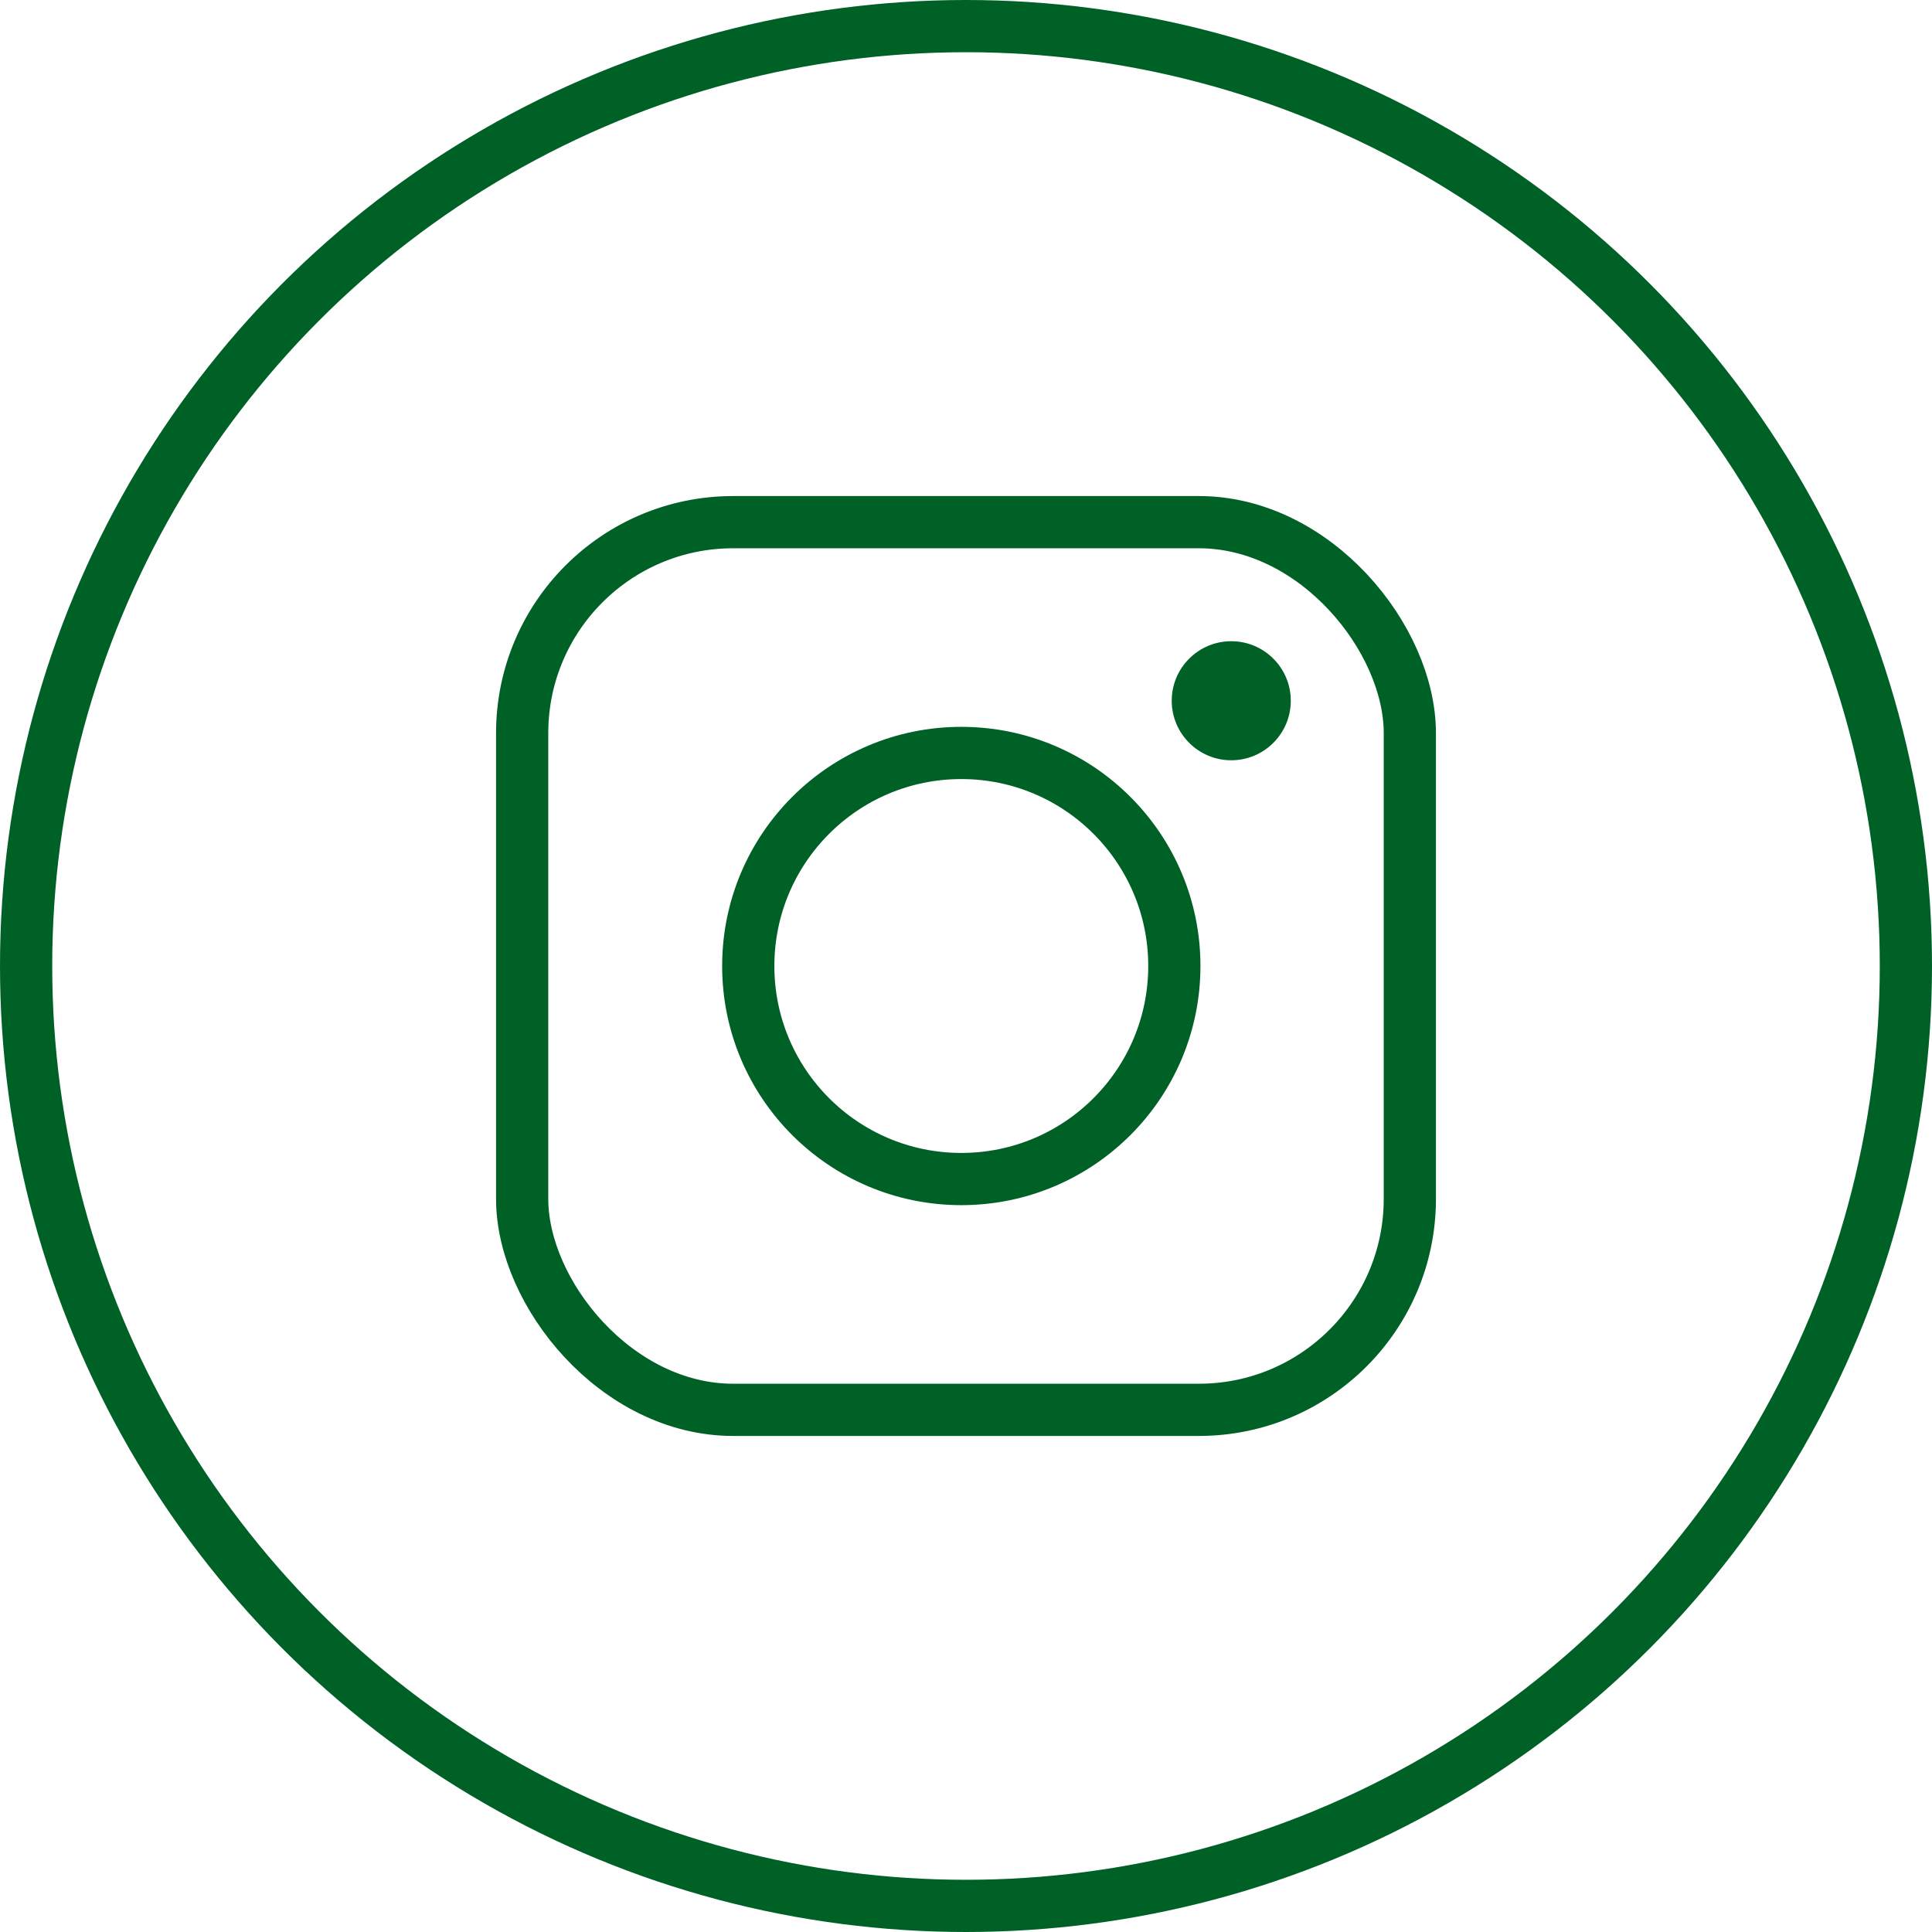
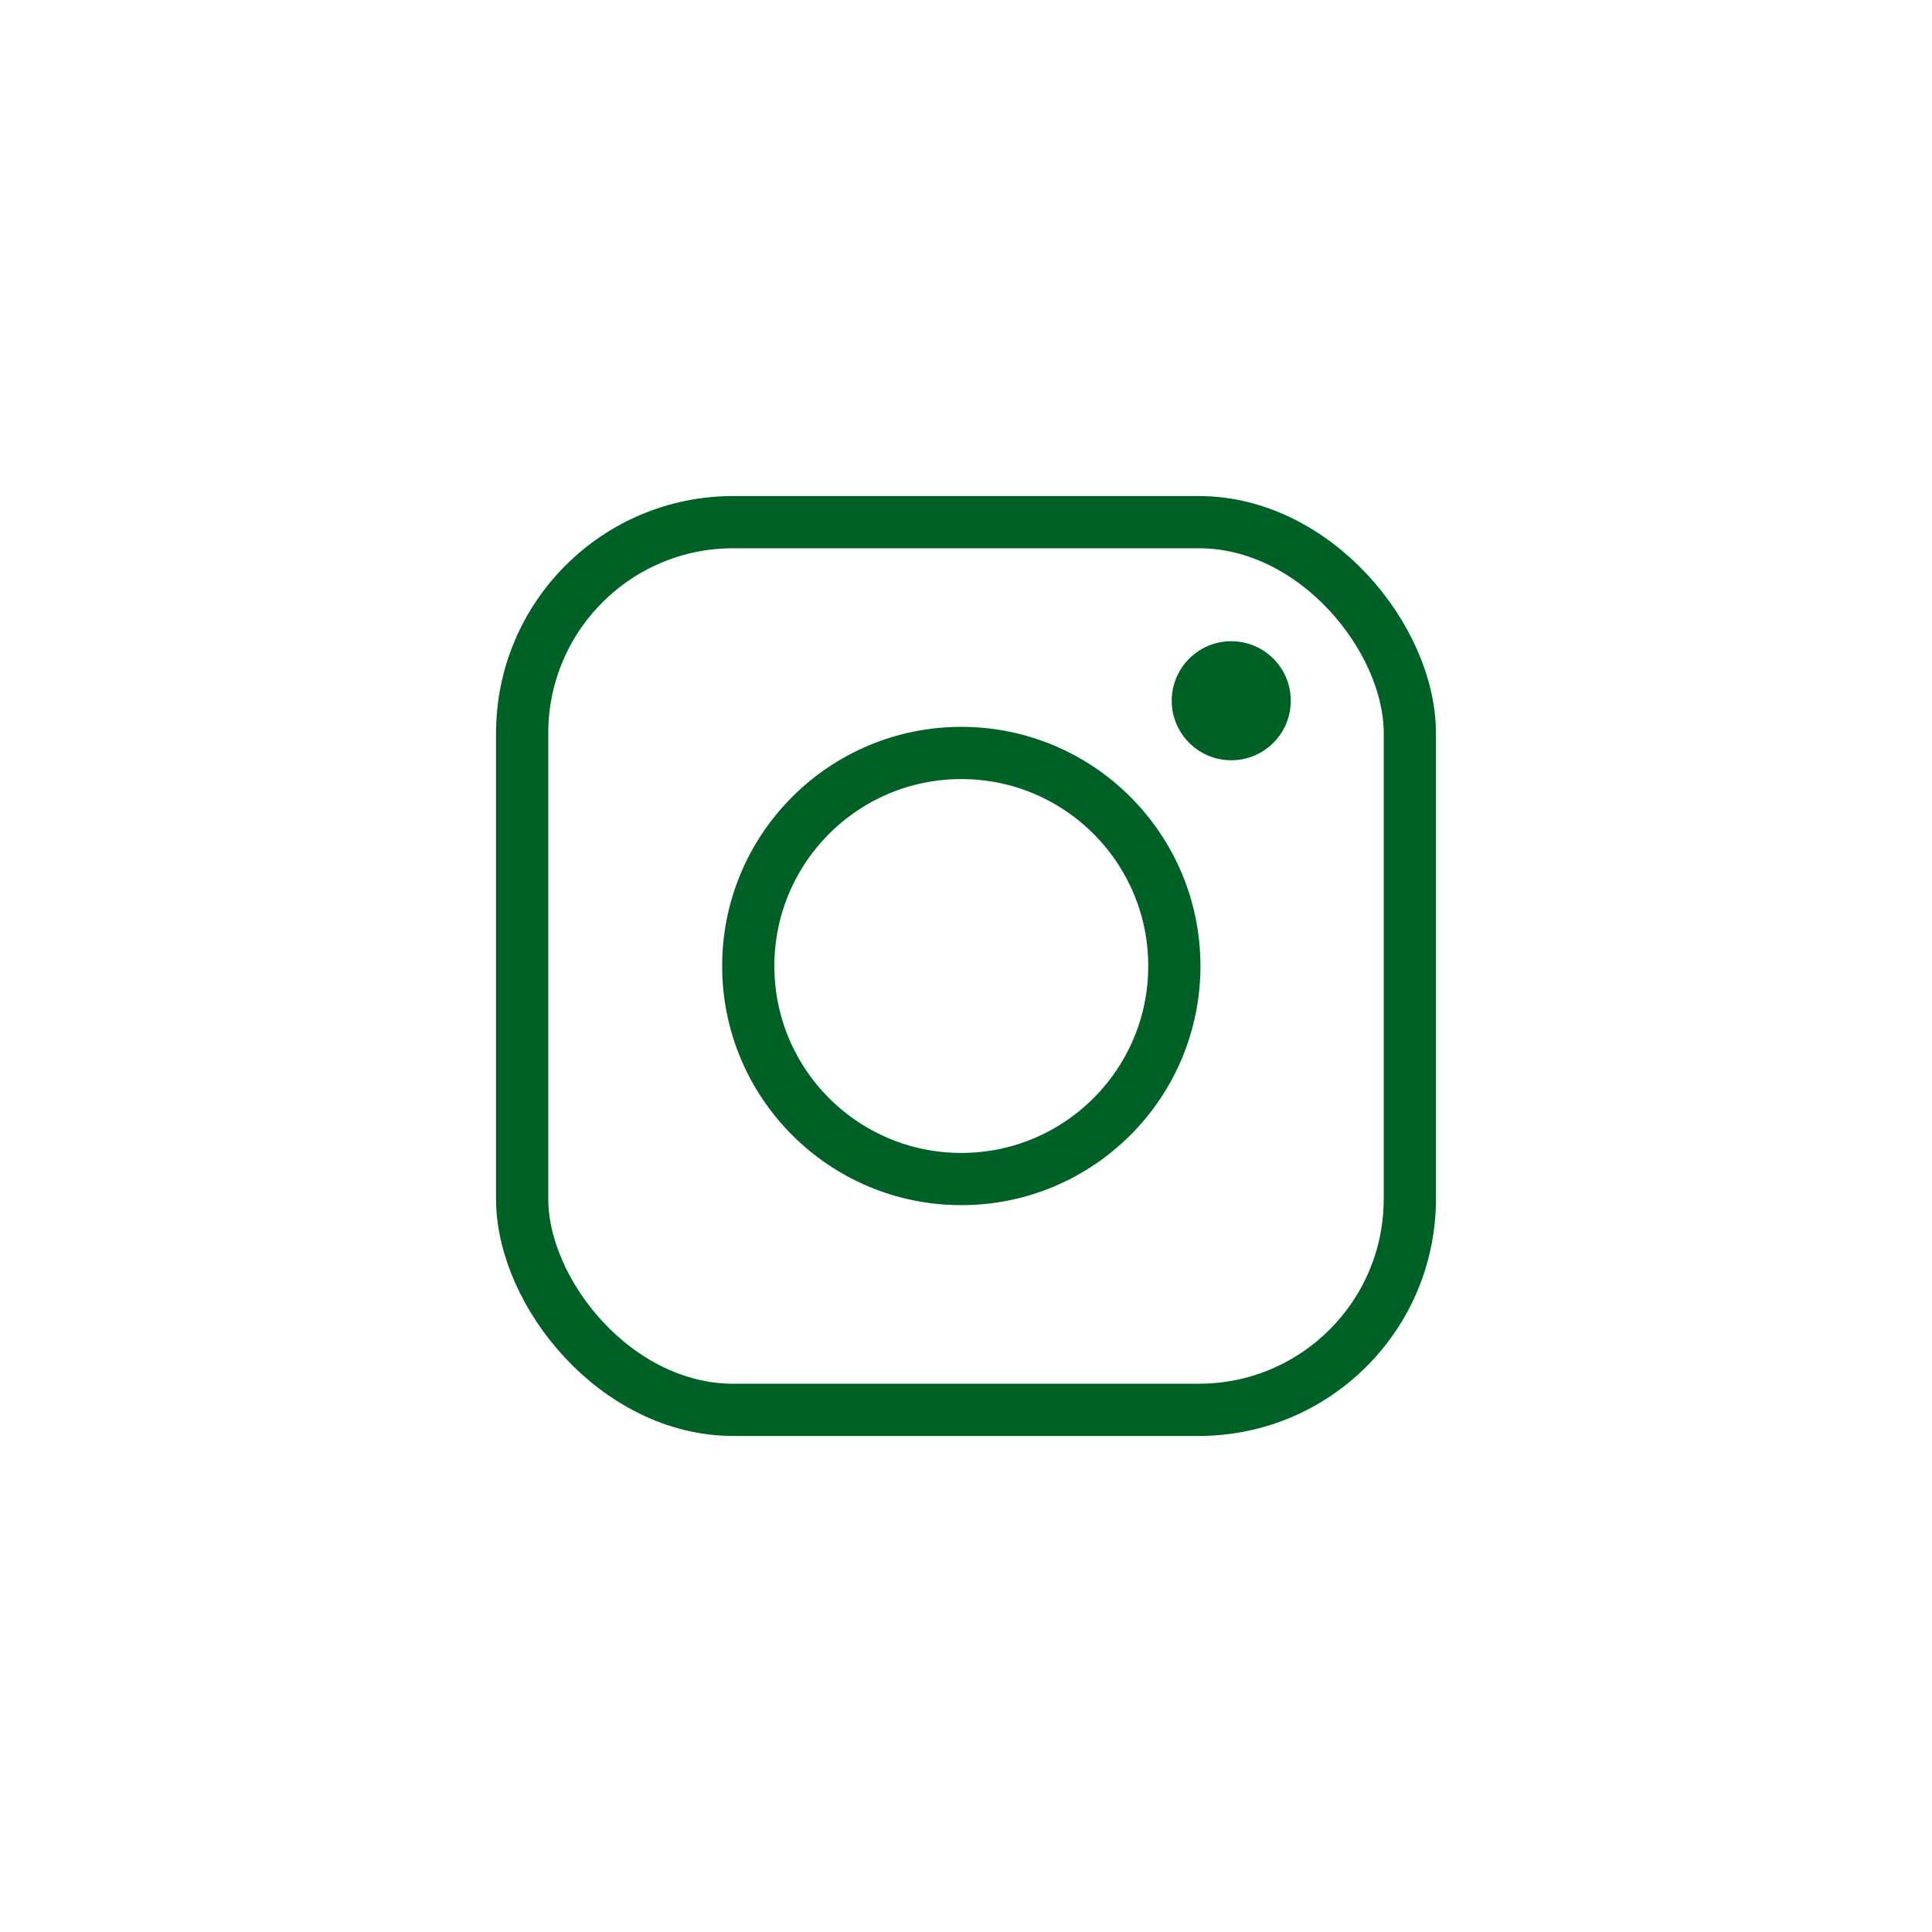
<svg xmlns="http://www.w3.org/2000/svg" viewBox="0 0 37 37">
  <defs>
    <style>.cls-1{fill:none;stroke:#006126;stroke-miterlimit:10}</style>
  </defs>
  <g id="レイヤー_2" data-name="レイヤー 2">
    <g id="txt">
-       <circle class="cls-1" cx="18.5" cy="18.5" r="18" />
      <rect class="cls-1" x="10" y="10" width="17" height="17" rx="4.04" />
      <circle class="cls-1" cx="18.41" cy="18.5" r="4.08" />
      <circle cx="23.58" cy="13.42" r="1.14" fill="#006126" />
    </g>
  </g>
</svg>